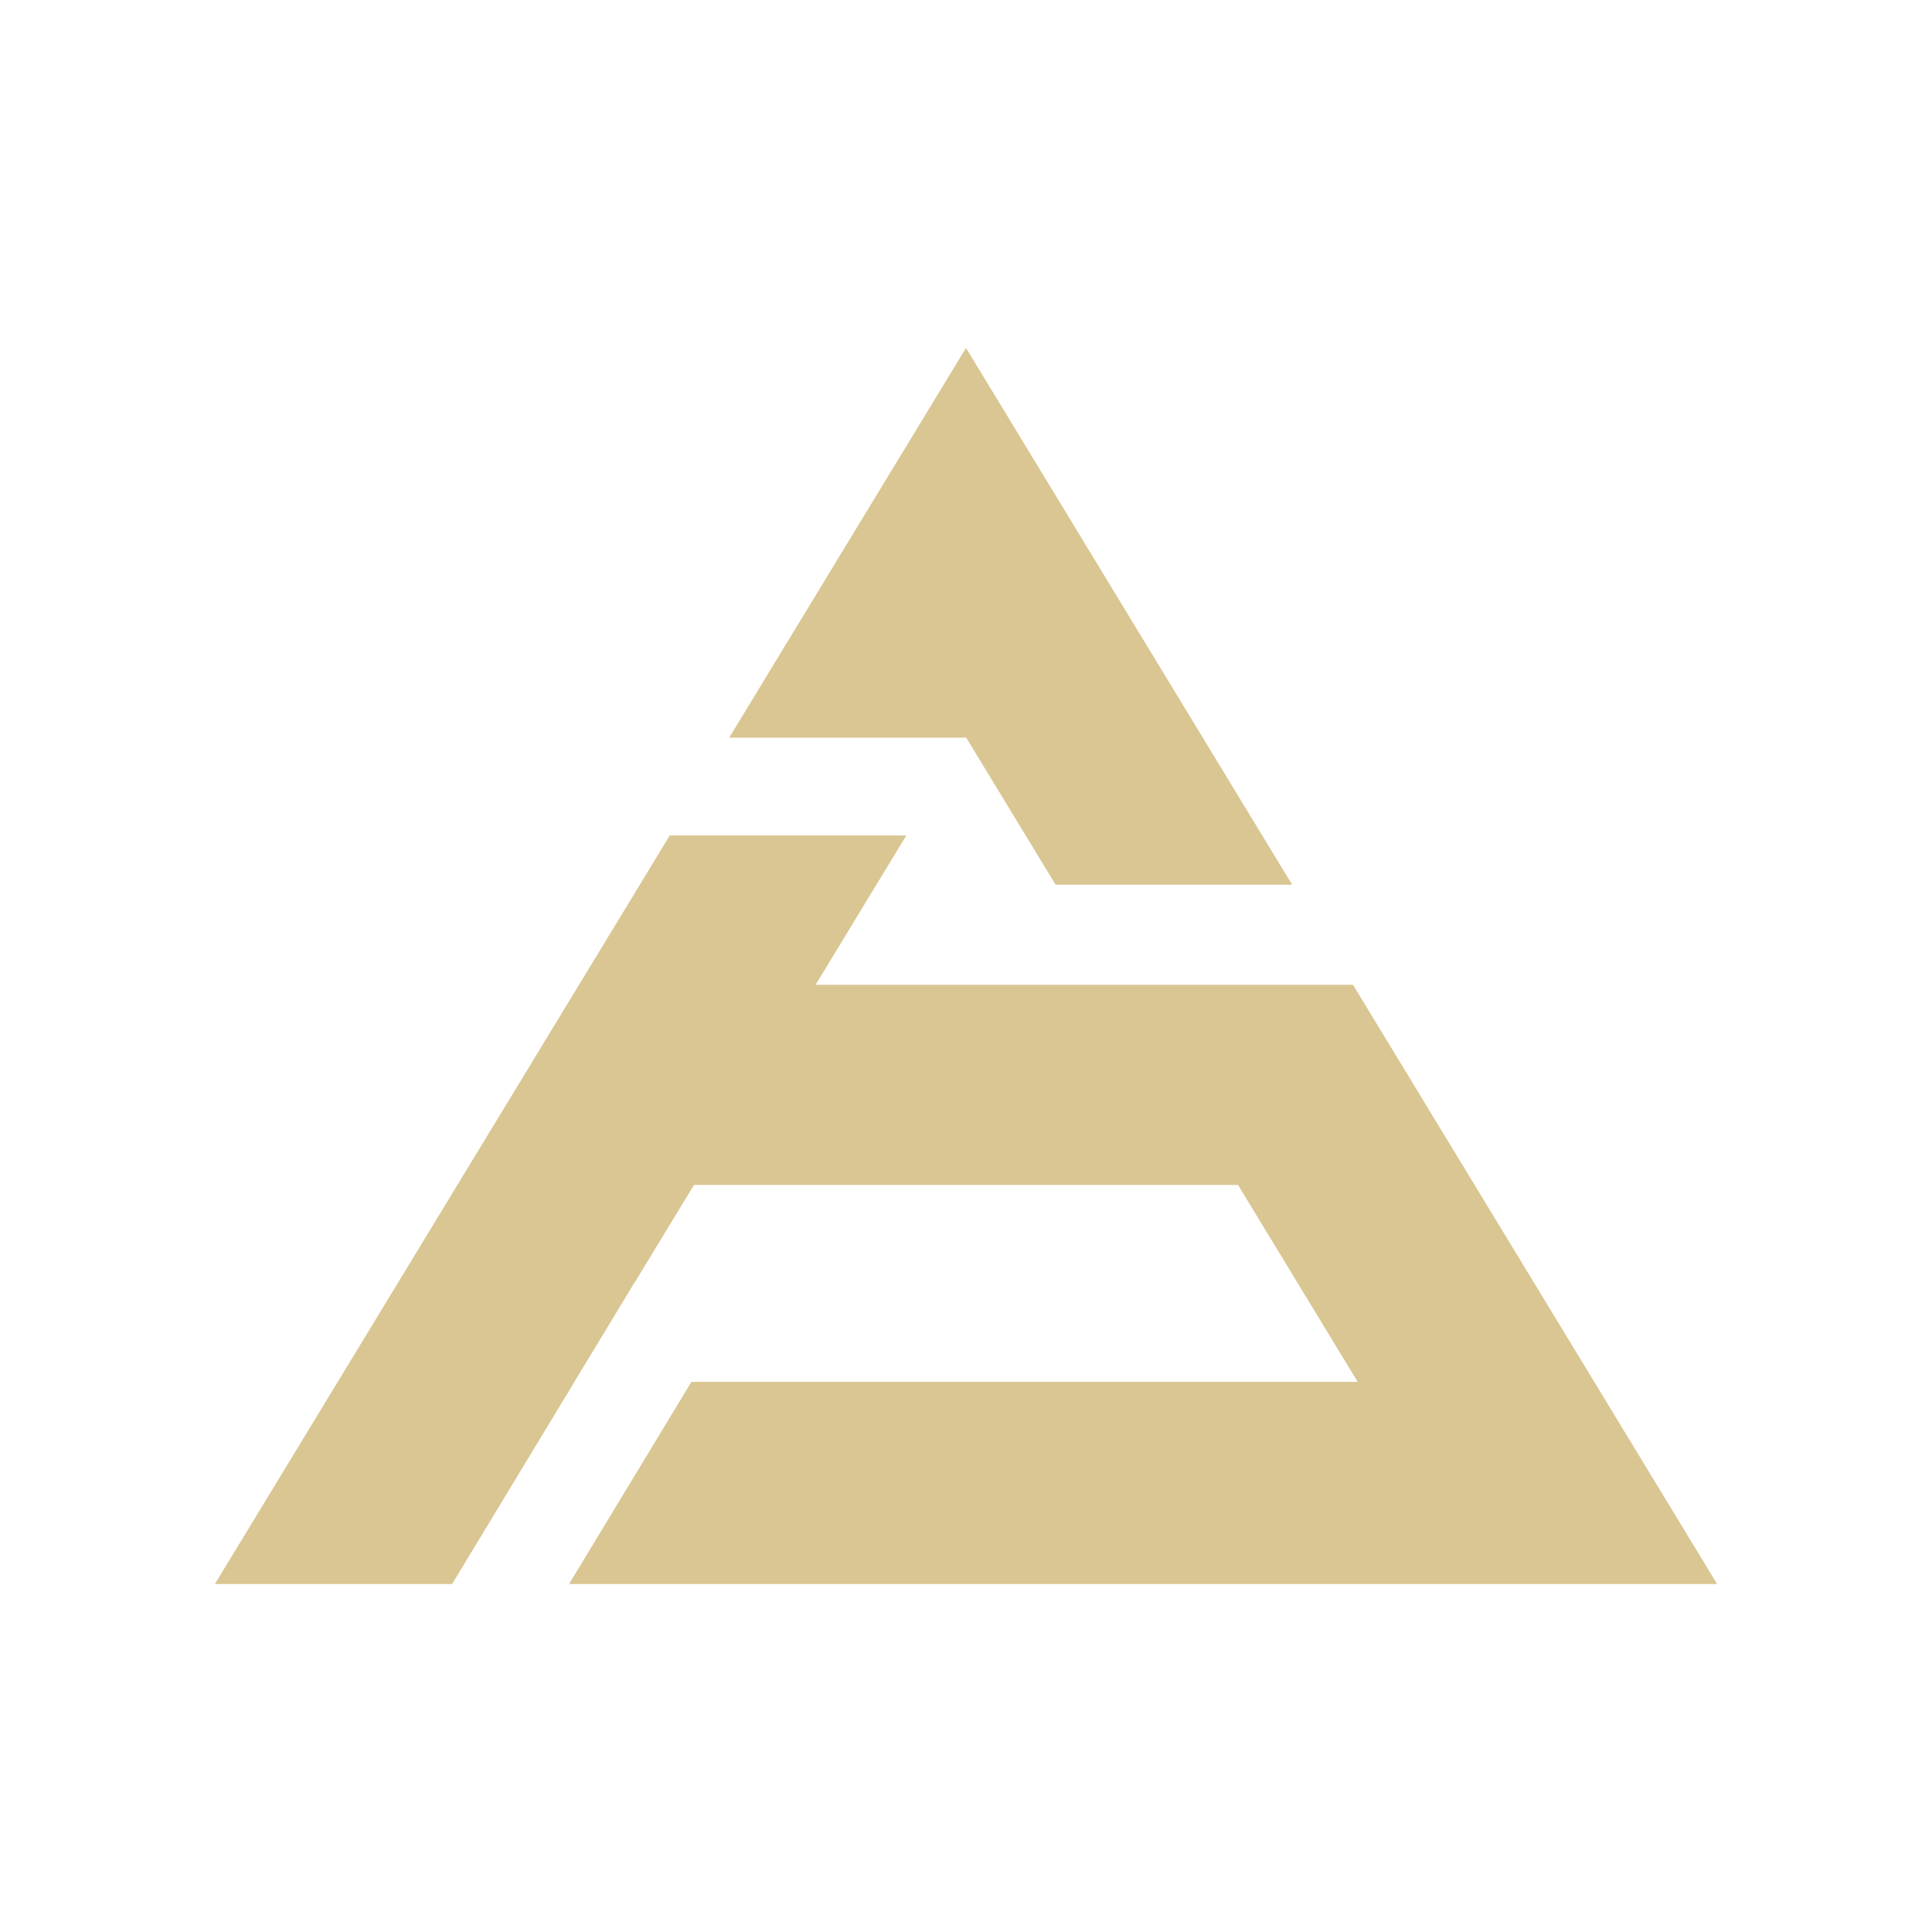
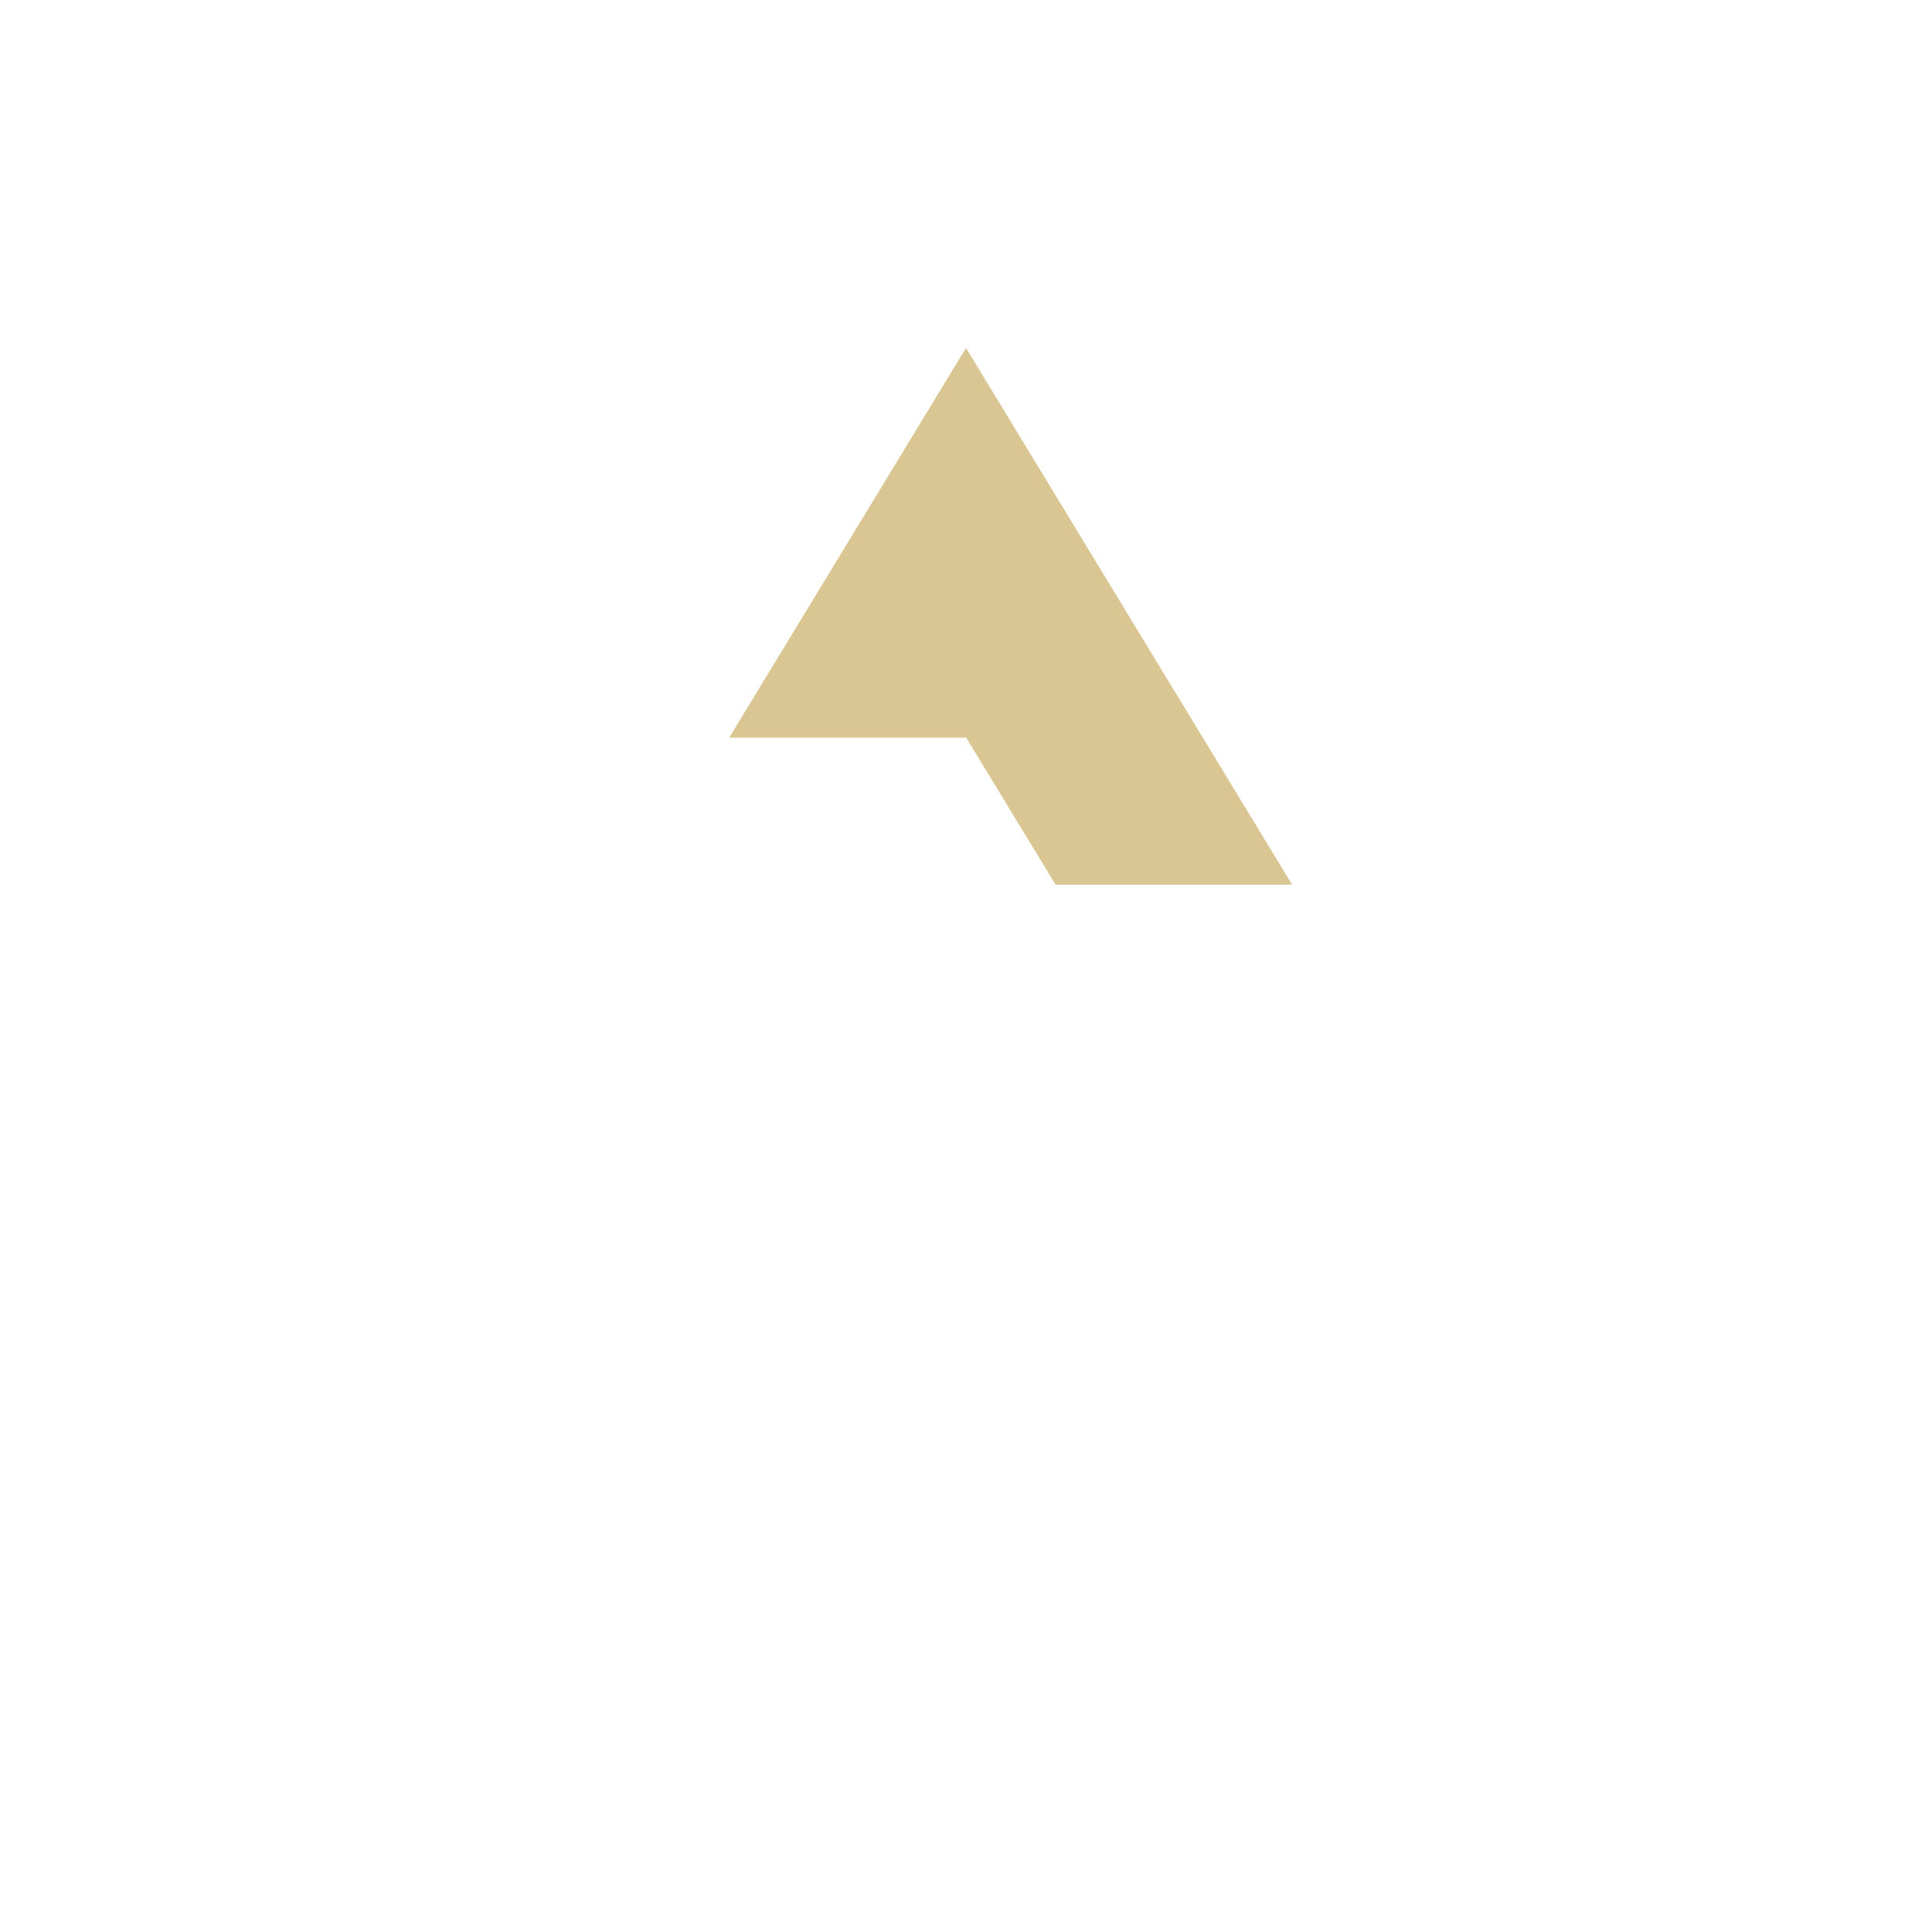
<svg xmlns="http://www.w3.org/2000/svg" id="Calque_1" viewBox="0 0 500 500">
  <defs>
    <style> .cls-1 { fill: #d9c692; } </style>
  </defs>
-   <polygon class="cls-1" points="173.34 216.21 165.59 228.96 164.36 230.99 55.61 409.95 117 409.95 148.66 357.63 148.63 357.63 155.46 346.39 164.33 331.73 164.36 331.75 179.6 306.66 320.4 306.66 351.37 357.63 178.93 357.63 147.27 409.95 444.39 409.95 350.15 254.86 211.08 254.86 226.81 228.96 234.56 216.21 173.34 216.21" />
  <polygon class="cls-1" points="250 90.05 188.72 190.9 249.95 190.9 250 190.81 250.05 190.9 265.44 216.21 273.19 228.96 334.41 228.96 326.66 216.21 311.28 190.9 250 90.05" />
</svg>